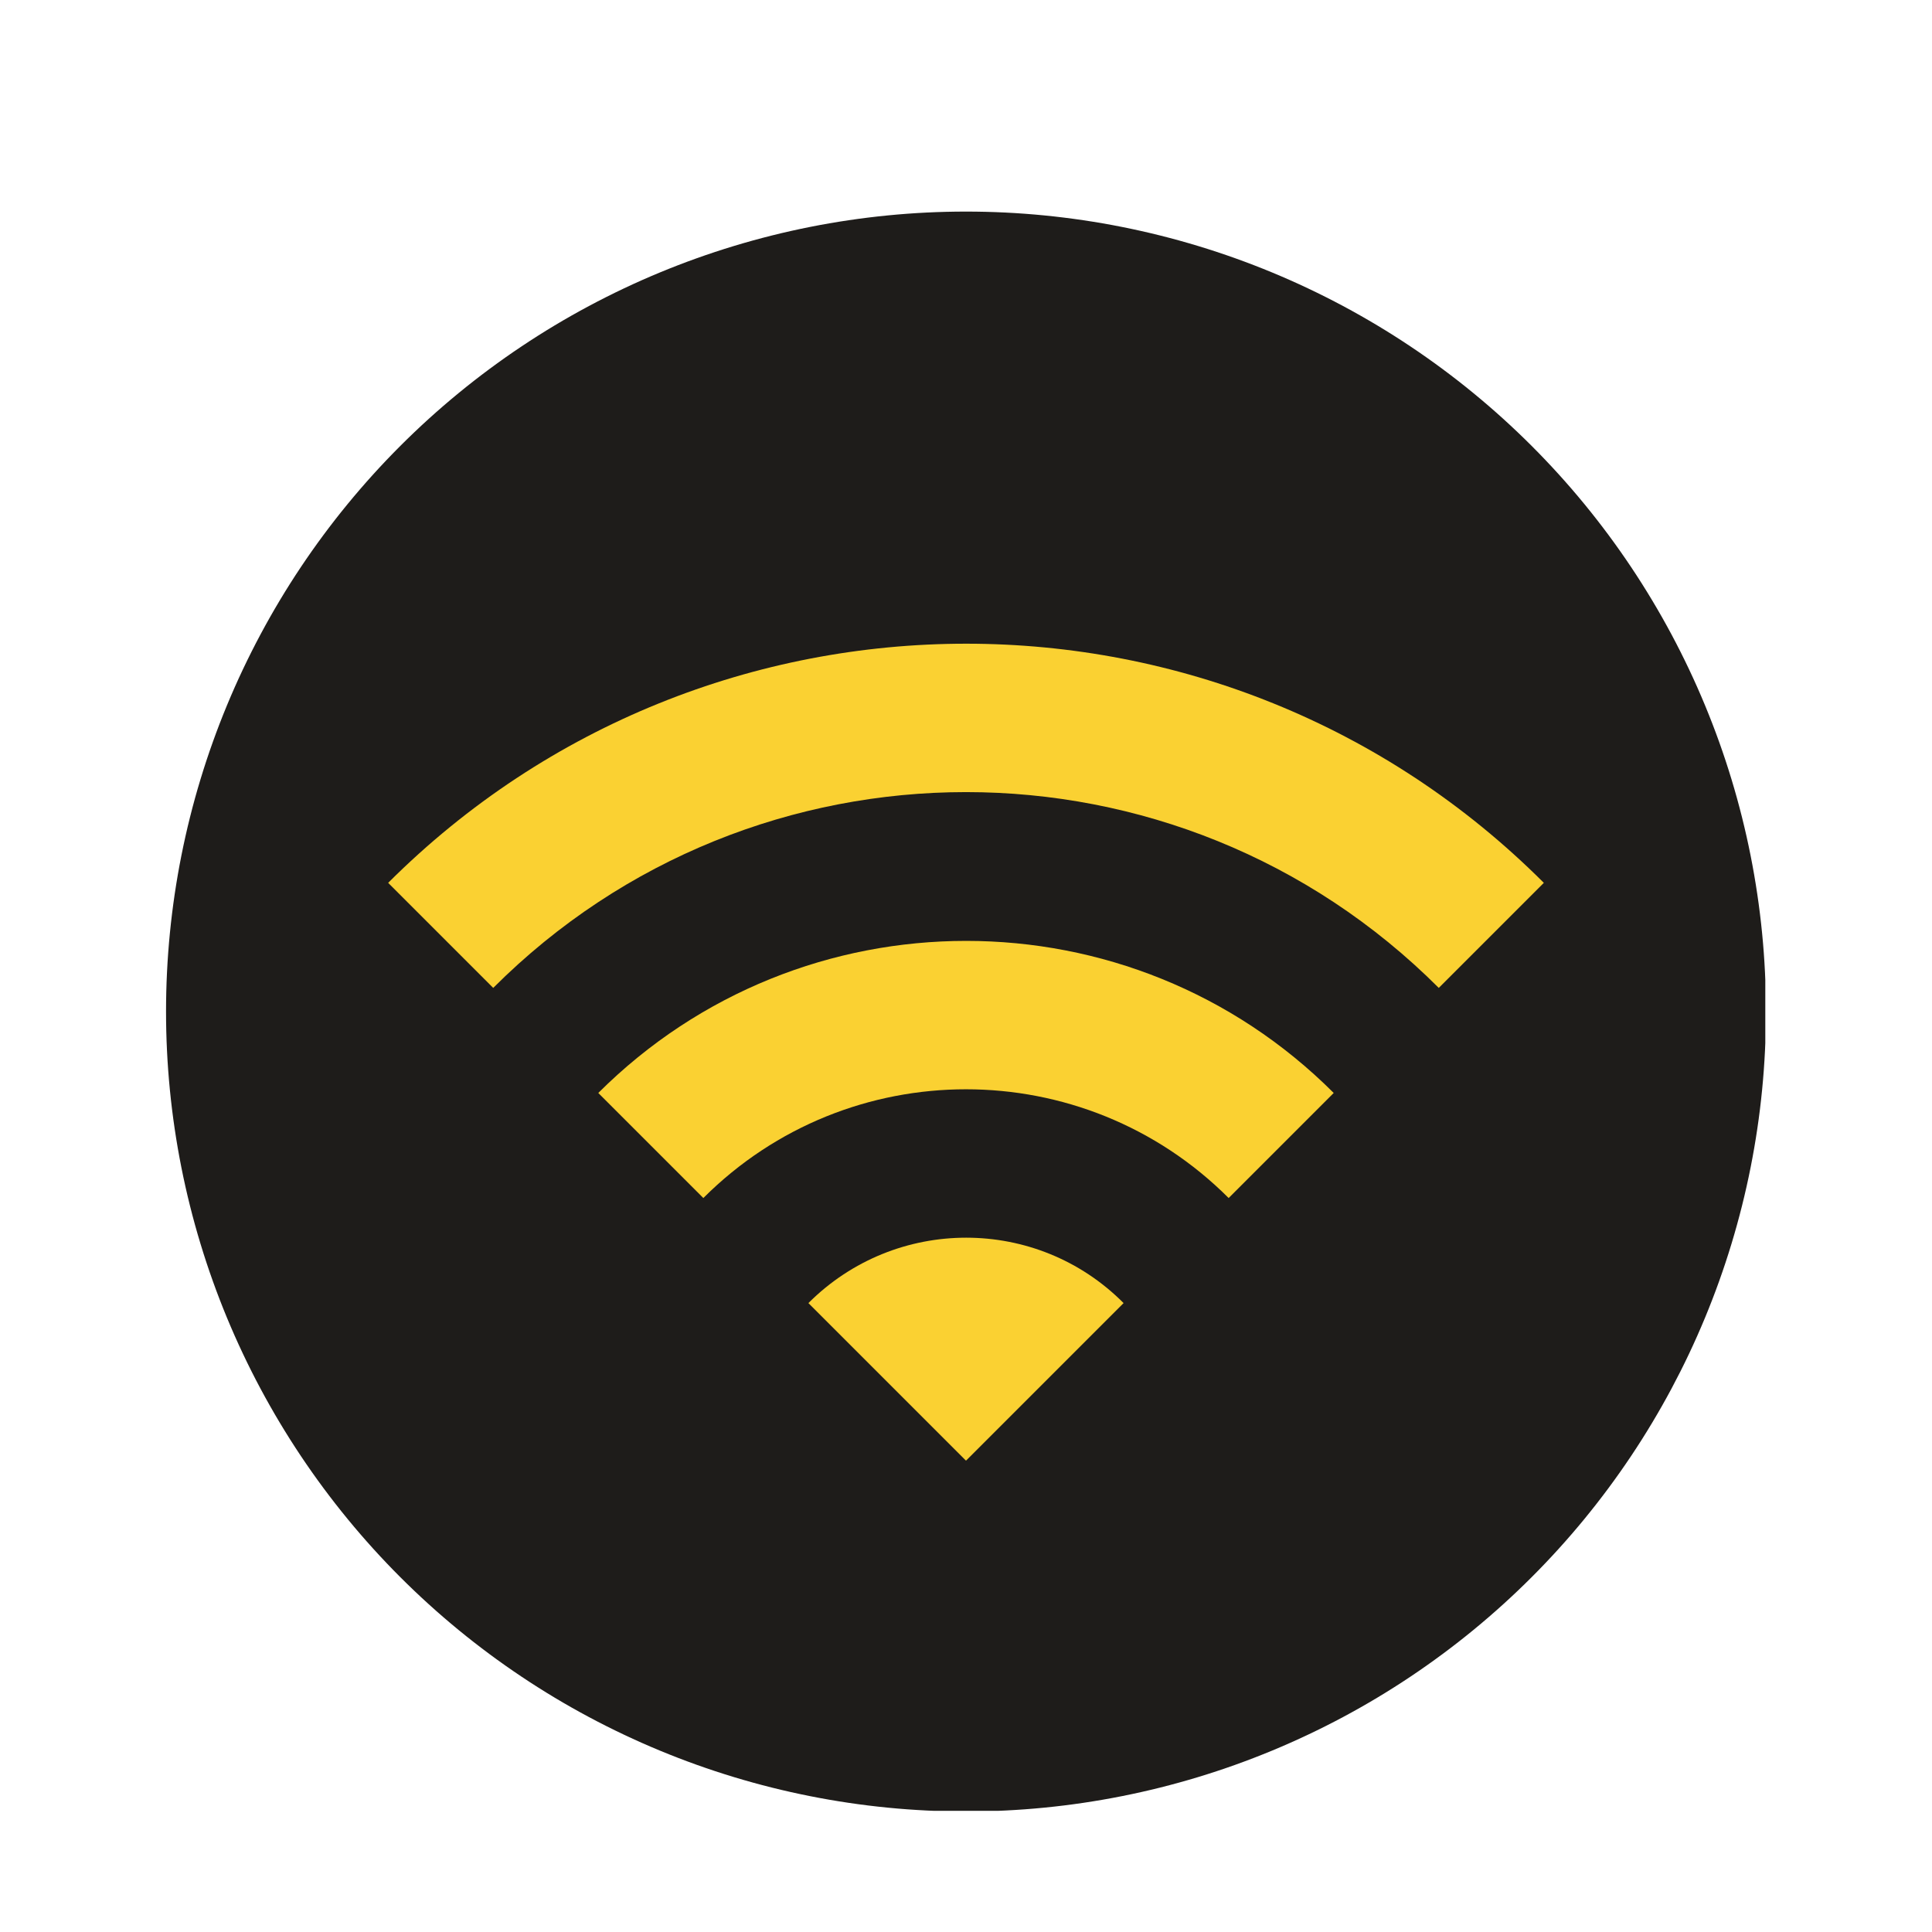
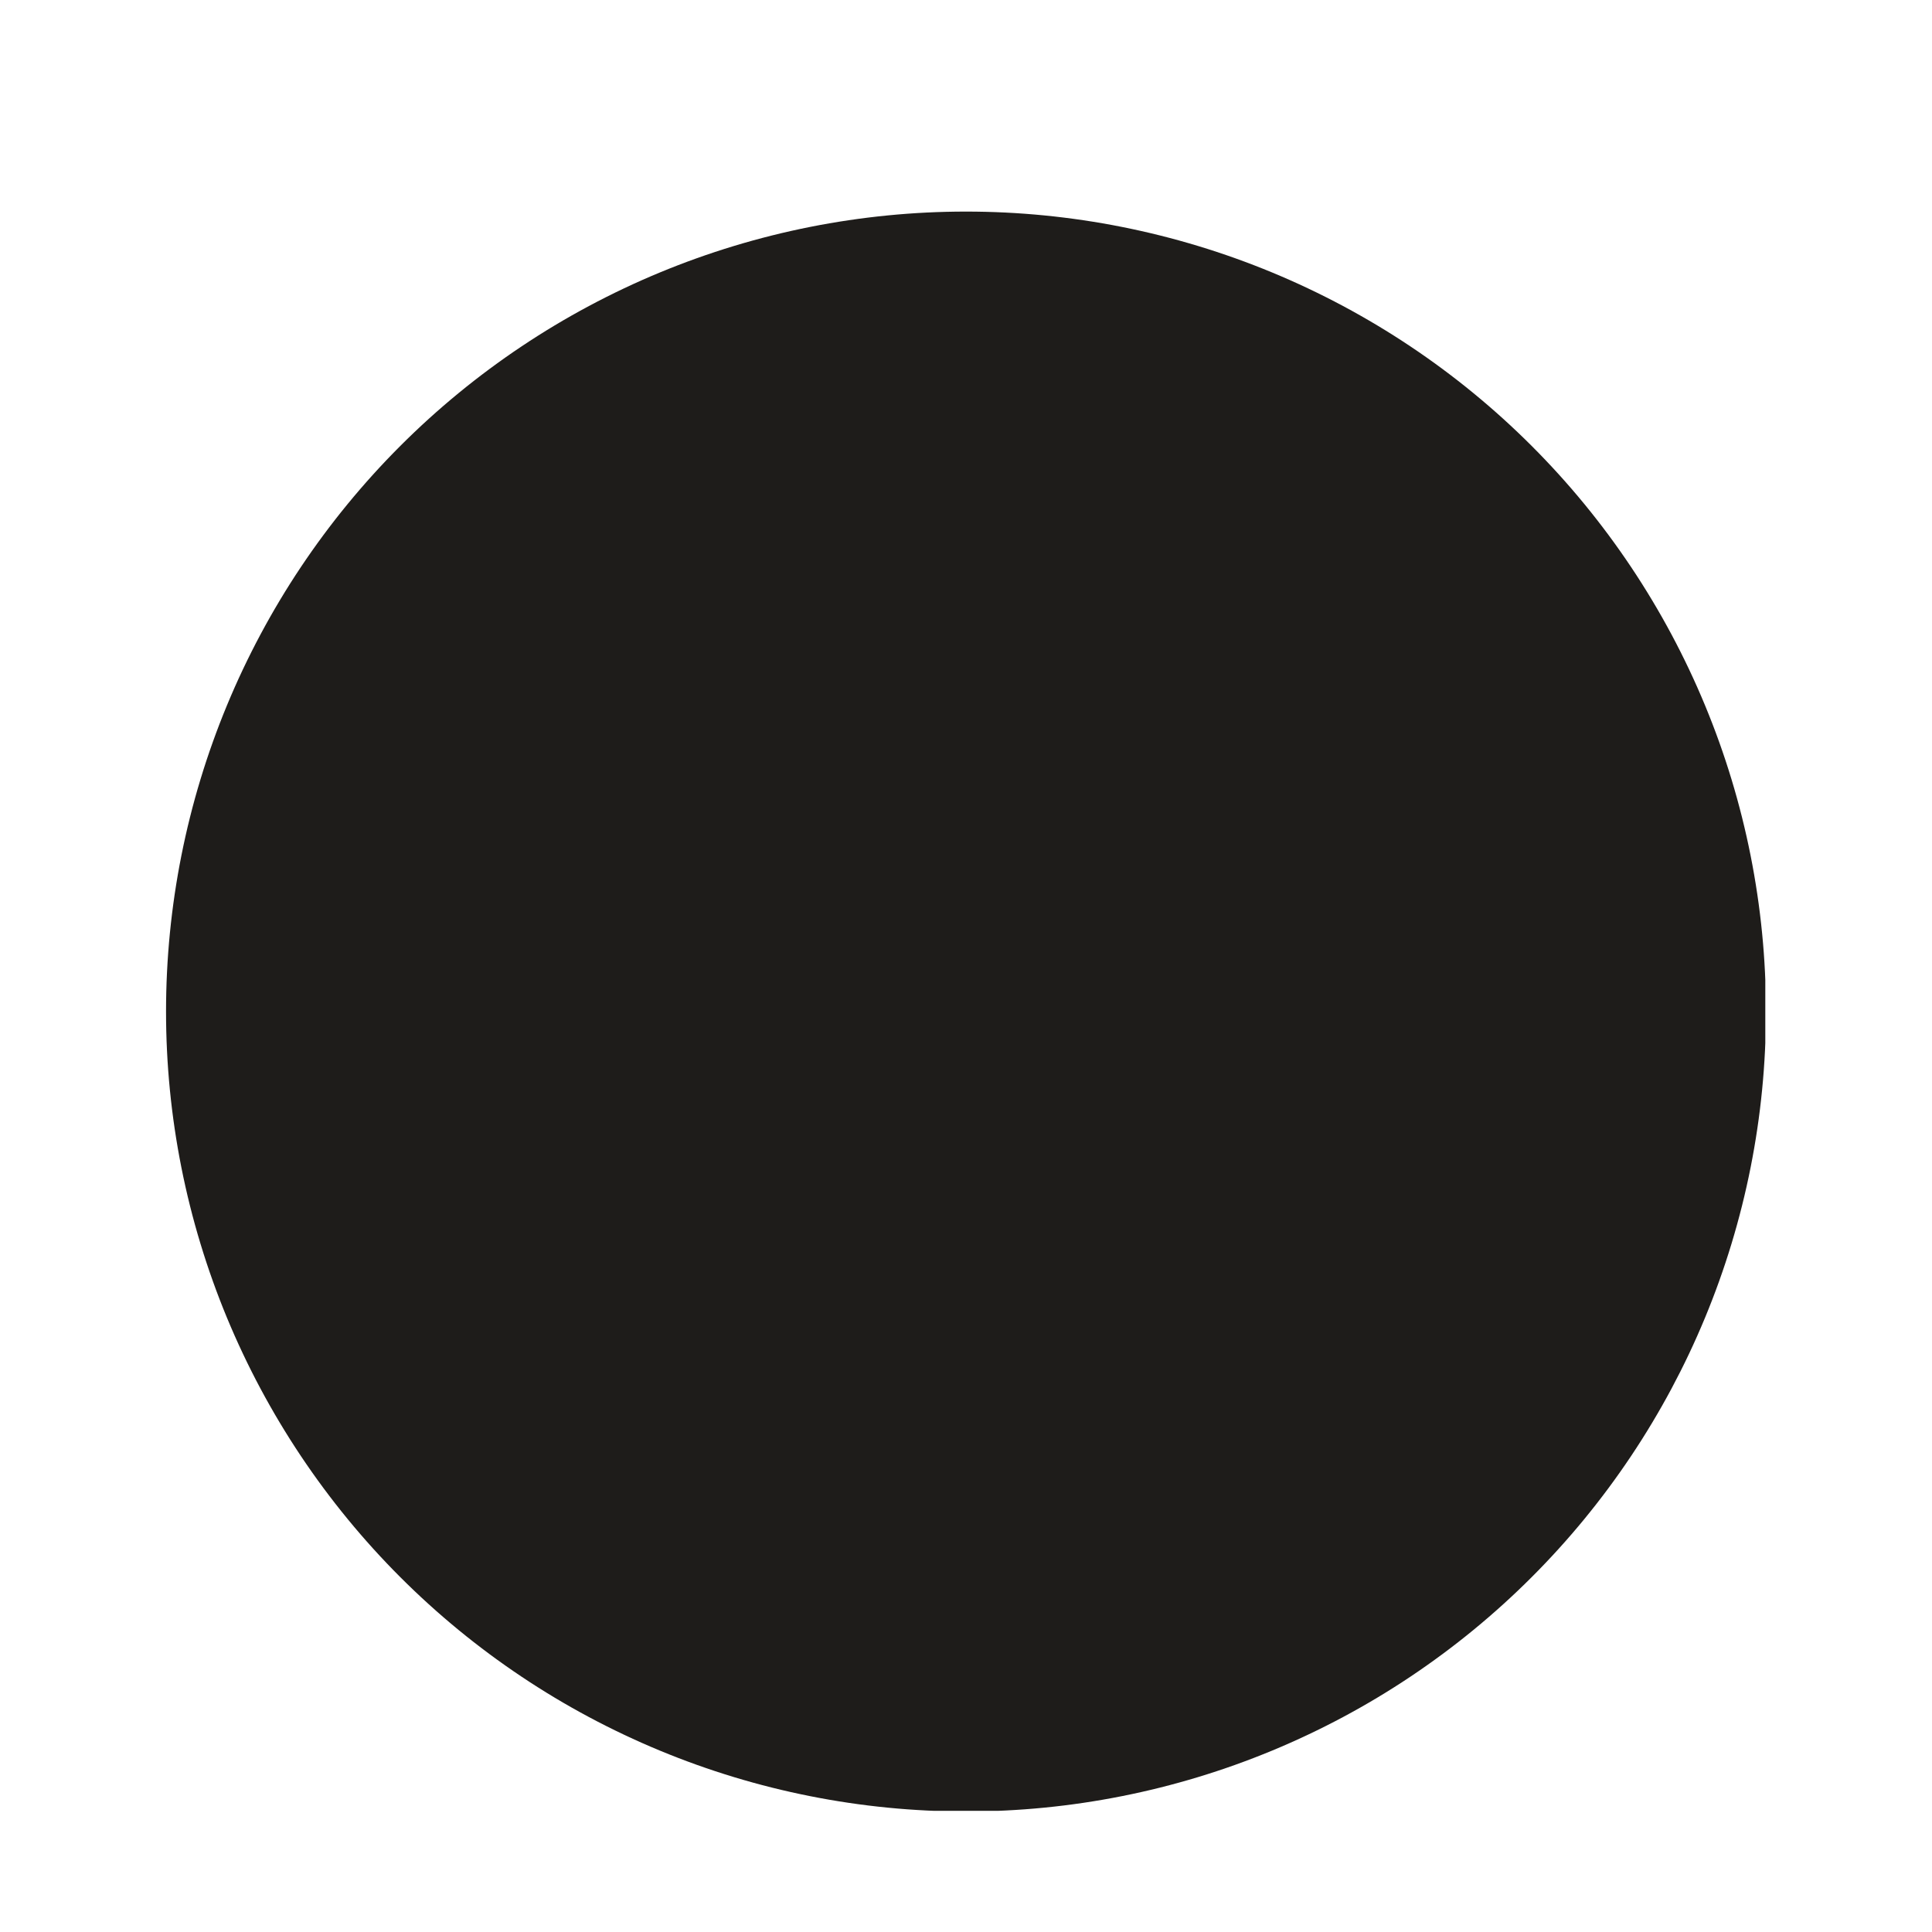
<svg xmlns="http://www.w3.org/2000/svg" width="1080" zoomAndPan="magnify" viewBox="0 0 810 810" height="1080" preserveAspectRatio="xMidYMid meet" version="1.0">
  <defs>
    <clipPath id="bd7783faf8">
      <path d="M 69.613 88.707 L 740.113 88.707 L 740.113 759.207 L 69.613 759.207 Z M 69.613 88.707 " clip-rule="nonzero" />
    </clipPath>
    <clipPath id="dc143bdf97">
-       <path d="M 162 269 L 648 269 L 648 612.289 L 162 612.289 Z M 162 269 " clip-rule="nonzero" />
-     </clipPath>
+       </clipPath>
  </defs>
  <g clip-path="url(#bd7783faf8)">
    <path fill="#1e1c1a" d="M 740.383 424.09 C 740.383 429.578 740.246 435.066 739.977 440.547 C 739.707 446.031 739.305 451.504 738.766 456.965 C 738.23 462.426 737.559 467.871 736.75 473.301 C 735.945 478.73 735.008 484.137 733.938 489.52 C 732.867 494.906 731.664 500.258 730.332 505.582 C 728.996 510.906 727.531 516.195 725.941 521.449 C 724.348 526.699 722.625 531.91 720.777 537.078 C 718.926 542.246 716.953 547.367 714.852 552.438 C 712.75 557.508 710.527 562.523 708.18 567.488 C 705.836 572.449 703.367 577.348 700.781 582.191 C 698.191 587.031 695.488 591.805 692.664 596.512 C 689.844 601.223 686.91 605.855 683.859 610.422 C 680.809 614.984 677.648 619.469 674.379 623.879 C 671.109 628.289 667.734 632.613 664.254 636.855 C 660.77 641.102 657.188 645.254 653.5 649.32 C 649.812 653.387 646.031 657.363 642.148 661.242 C 638.27 665.125 634.293 668.91 630.227 672.594 C 626.16 676.281 622.004 679.863 617.762 683.348 C 613.52 686.828 609.195 690.203 604.785 693.473 C 600.375 696.742 595.891 699.902 591.328 702.953 C 586.762 706.004 582.125 708.938 577.418 711.762 C 572.711 714.582 567.938 717.285 563.098 719.875 C 558.254 722.461 553.355 724.93 548.391 727.273 C 543.43 729.621 538.414 731.844 533.344 733.945 C 528.273 736.047 523.152 738.02 517.984 739.871 C 512.816 741.719 507.605 743.441 502.355 745.035 C 497.102 746.629 491.812 748.09 486.488 749.426 C 481.164 750.758 475.809 751.961 470.426 753.031 C 465.043 754.102 459.637 755.039 454.207 755.844 C 448.777 756.652 443.332 757.324 437.871 757.859 C 432.406 758.398 426.934 758.801 421.453 759.07 C 415.973 759.34 410.484 759.477 404.996 759.477 C 399.508 759.477 394.023 759.34 388.539 759.07 C 383.059 758.801 377.586 758.398 372.125 757.859 C 366.66 757.324 361.215 756.652 355.785 755.844 C 350.355 755.039 344.949 754.102 339.566 753.031 C 334.184 751.961 328.828 750.758 323.504 749.426 C 318.18 748.09 312.891 746.629 307.641 745.035 C 302.387 743.441 297.176 741.719 292.008 739.871 C 286.84 738.02 281.723 736.047 276.652 733.945 C 271.578 731.844 266.562 729.621 261.602 727.273 C 256.641 724.93 251.738 722.461 246.898 719.875 C 242.059 717.285 237.281 714.582 232.574 711.762 C 227.867 708.938 223.23 706.004 218.668 702.953 C 214.102 699.902 209.617 696.742 205.207 693.473 C 200.801 690.203 196.473 686.828 192.23 683.348 C 187.988 679.863 183.832 676.281 179.766 672.594 C 175.699 668.91 171.727 665.125 167.844 661.242 C 163.961 657.363 160.18 653.387 156.492 649.32 C 152.809 645.254 149.223 641.102 145.742 636.855 C 142.258 632.613 138.883 628.289 135.613 623.879 C 132.344 619.469 129.184 614.984 126.133 610.422 C 123.086 605.855 120.148 601.223 117.328 596.512 C 114.504 591.805 111.801 587.031 109.215 582.191 C 106.625 577.348 104.16 572.449 101.812 567.484 C 99.465 562.523 97.242 557.508 95.141 552.438 C 93.043 547.367 91.066 542.246 89.219 537.078 C 87.367 531.91 85.648 526.699 84.055 521.449 C 82.461 516.195 80.996 510.906 79.664 505.582 C 78.328 500.258 77.129 494.906 76.055 489.52 C 74.984 484.137 74.047 478.73 73.242 473.301 C 72.438 467.871 71.766 462.426 71.227 456.965 C 70.688 451.504 70.285 446.031 70.016 440.547 C 69.746 435.066 69.613 429.578 69.613 424.09 C 69.613 418.602 69.746 413.117 70.016 407.633 C 70.285 402.152 70.688 396.68 71.227 391.219 C 71.766 385.754 72.438 380.309 73.242 374.879 C 74.047 369.449 74.984 364.043 76.055 358.66 C 77.129 353.277 78.328 347.922 79.664 342.598 C 80.996 337.273 82.461 331.984 84.055 326.734 C 85.648 321.48 87.367 316.27 89.219 311.102 C 91.066 305.934 93.043 300.816 95.141 295.746 C 97.242 290.672 99.465 285.656 101.812 280.695 C 104.16 275.734 106.625 270.832 109.215 265.992 C 111.801 261.152 114.504 256.375 117.328 251.668 C 120.148 246.961 123.086 242.324 126.133 237.762 C 129.184 233.199 132.344 228.711 135.613 224.301 C 138.883 219.895 142.258 215.566 145.742 211.324 C 149.223 207.082 152.809 202.926 156.492 198.859 C 160.18 194.793 163.961 190.82 167.844 186.938 C 171.727 183.059 175.699 179.273 179.766 175.586 C 183.832 171.902 187.988 168.316 192.23 164.836 C 196.473 161.352 200.801 157.977 205.207 154.707 C 209.617 151.438 214.102 148.277 218.668 145.23 C 223.23 142.18 227.867 139.242 232.574 136.422 C 237.281 133.602 242.059 130.895 246.898 128.309 C 251.738 125.719 256.641 123.254 261.602 120.906 C 266.562 118.559 271.578 116.336 276.652 114.234 C 281.723 112.137 286.84 110.16 292.008 108.312 C 297.176 106.461 302.387 104.742 307.641 103.148 C 312.891 101.555 318.18 100.09 323.504 98.758 C 328.828 97.422 334.184 96.223 339.566 95.152 C 344.949 94.078 350.355 93.141 355.785 92.336 C 361.215 91.531 366.66 90.859 372.125 90.32 C 377.586 89.781 383.059 89.379 388.539 89.109 C 394.023 88.84 399.508 88.707 404.996 88.707 C 410.484 88.707 415.973 88.84 421.453 89.109 C 426.934 89.379 432.406 89.781 437.871 90.32 C 443.332 90.859 448.777 91.531 454.207 92.336 C 459.637 93.141 465.043 94.078 470.426 95.152 C 475.809 96.223 481.164 97.422 486.488 98.758 C 491.812 100.09 497.102 101.555 502.355 103.148 C 507.605 104.742 512.816 106.461 517.984 108.312 C 523.152 110.16 528.273 112.137 533.344 114.234 C 538.414 116.336 543.43 118.559 548.391 120.906 C 553.355 123.254 558.254 125.719 563.098 128.309 C 567.938 130.895 572.711 133.602 577.418 136.422 C 582.129 139.242 586.762 142.18 591.328 145.23 C 595.891 148.277 600.375 151.438 604.785 154.707 C 609.195 157.977 613.52 161.352 617.762 164.836 C 622.004 168.316 626.16 171.902 630.227 175.586 C 634.293 179.273 638.27 183.059 642.148 186.938 C 646.031 190.82 649.812 194.793 653.5 198.859 C 657.188 202.926 660.77 207.082 664.254 211.324 C 667.734 215.566 671.109 219.895 674.379 224.301 C 677.648 228.711 680.809 233.199 683.859 237.762 C 686.91 242.324 689.844 246.961 692.664 251.668 C 695.488 256.375 698.191 261.152 700.781 265.992 C 703.367 270.832 705.836 275.734 708.18 280.695 C 710.527 285.656 712.75 290.672 714.852 295.746 C 716.953 300.816 718.926 305.934 720.777 311.102 C 722.625 316.27 724.348 321.48 725.941 326.734 C 727.535 331.984 728.996 337.273 730.332 342.598 C 731.664 347.922 732.867 353.277 733.938 358.66 C 735.008 364.043 735.945 369.449 736.75 374.879 C 737.559 380.309 738.23 385.754 738.766 391.219 C 739.305 396.68 739.707 402.152 739.977 407.633 C 740.246 413.117 740.383 418.602 740.383 424.09 Z M 740.383 424.09 " fill-opacity="1" fill-rule="nonzero" />
  </g>
  <g clip-path="url(#dc143bdf97)">
    <path fill="#fad132" d="M 162.738 370.137 L 206.785 414.184 C 316.242 304.727 493.754 304.727 603.211 414.184 L 647.258 370.137 C 513.574 236.453 296.641 236.453 162.738 370.137 Z M 338.926 546.324 L 404.996 612.395 L 471.07 546.324 C 434.73 509.766 375.484 509.766 338.926 546.324 Z M 250.832 458.23 L 294.879 502.277 C 355.664 441.492 454.332 441.492 515.117 502.277 L 559.164 458.23 C 474.152 373.219 336.062 373.219 250.832 458.23 Z M 250.832 458.23 " fill-opacity="1" fill-rule="nonzero" />
  </g>
</svg>